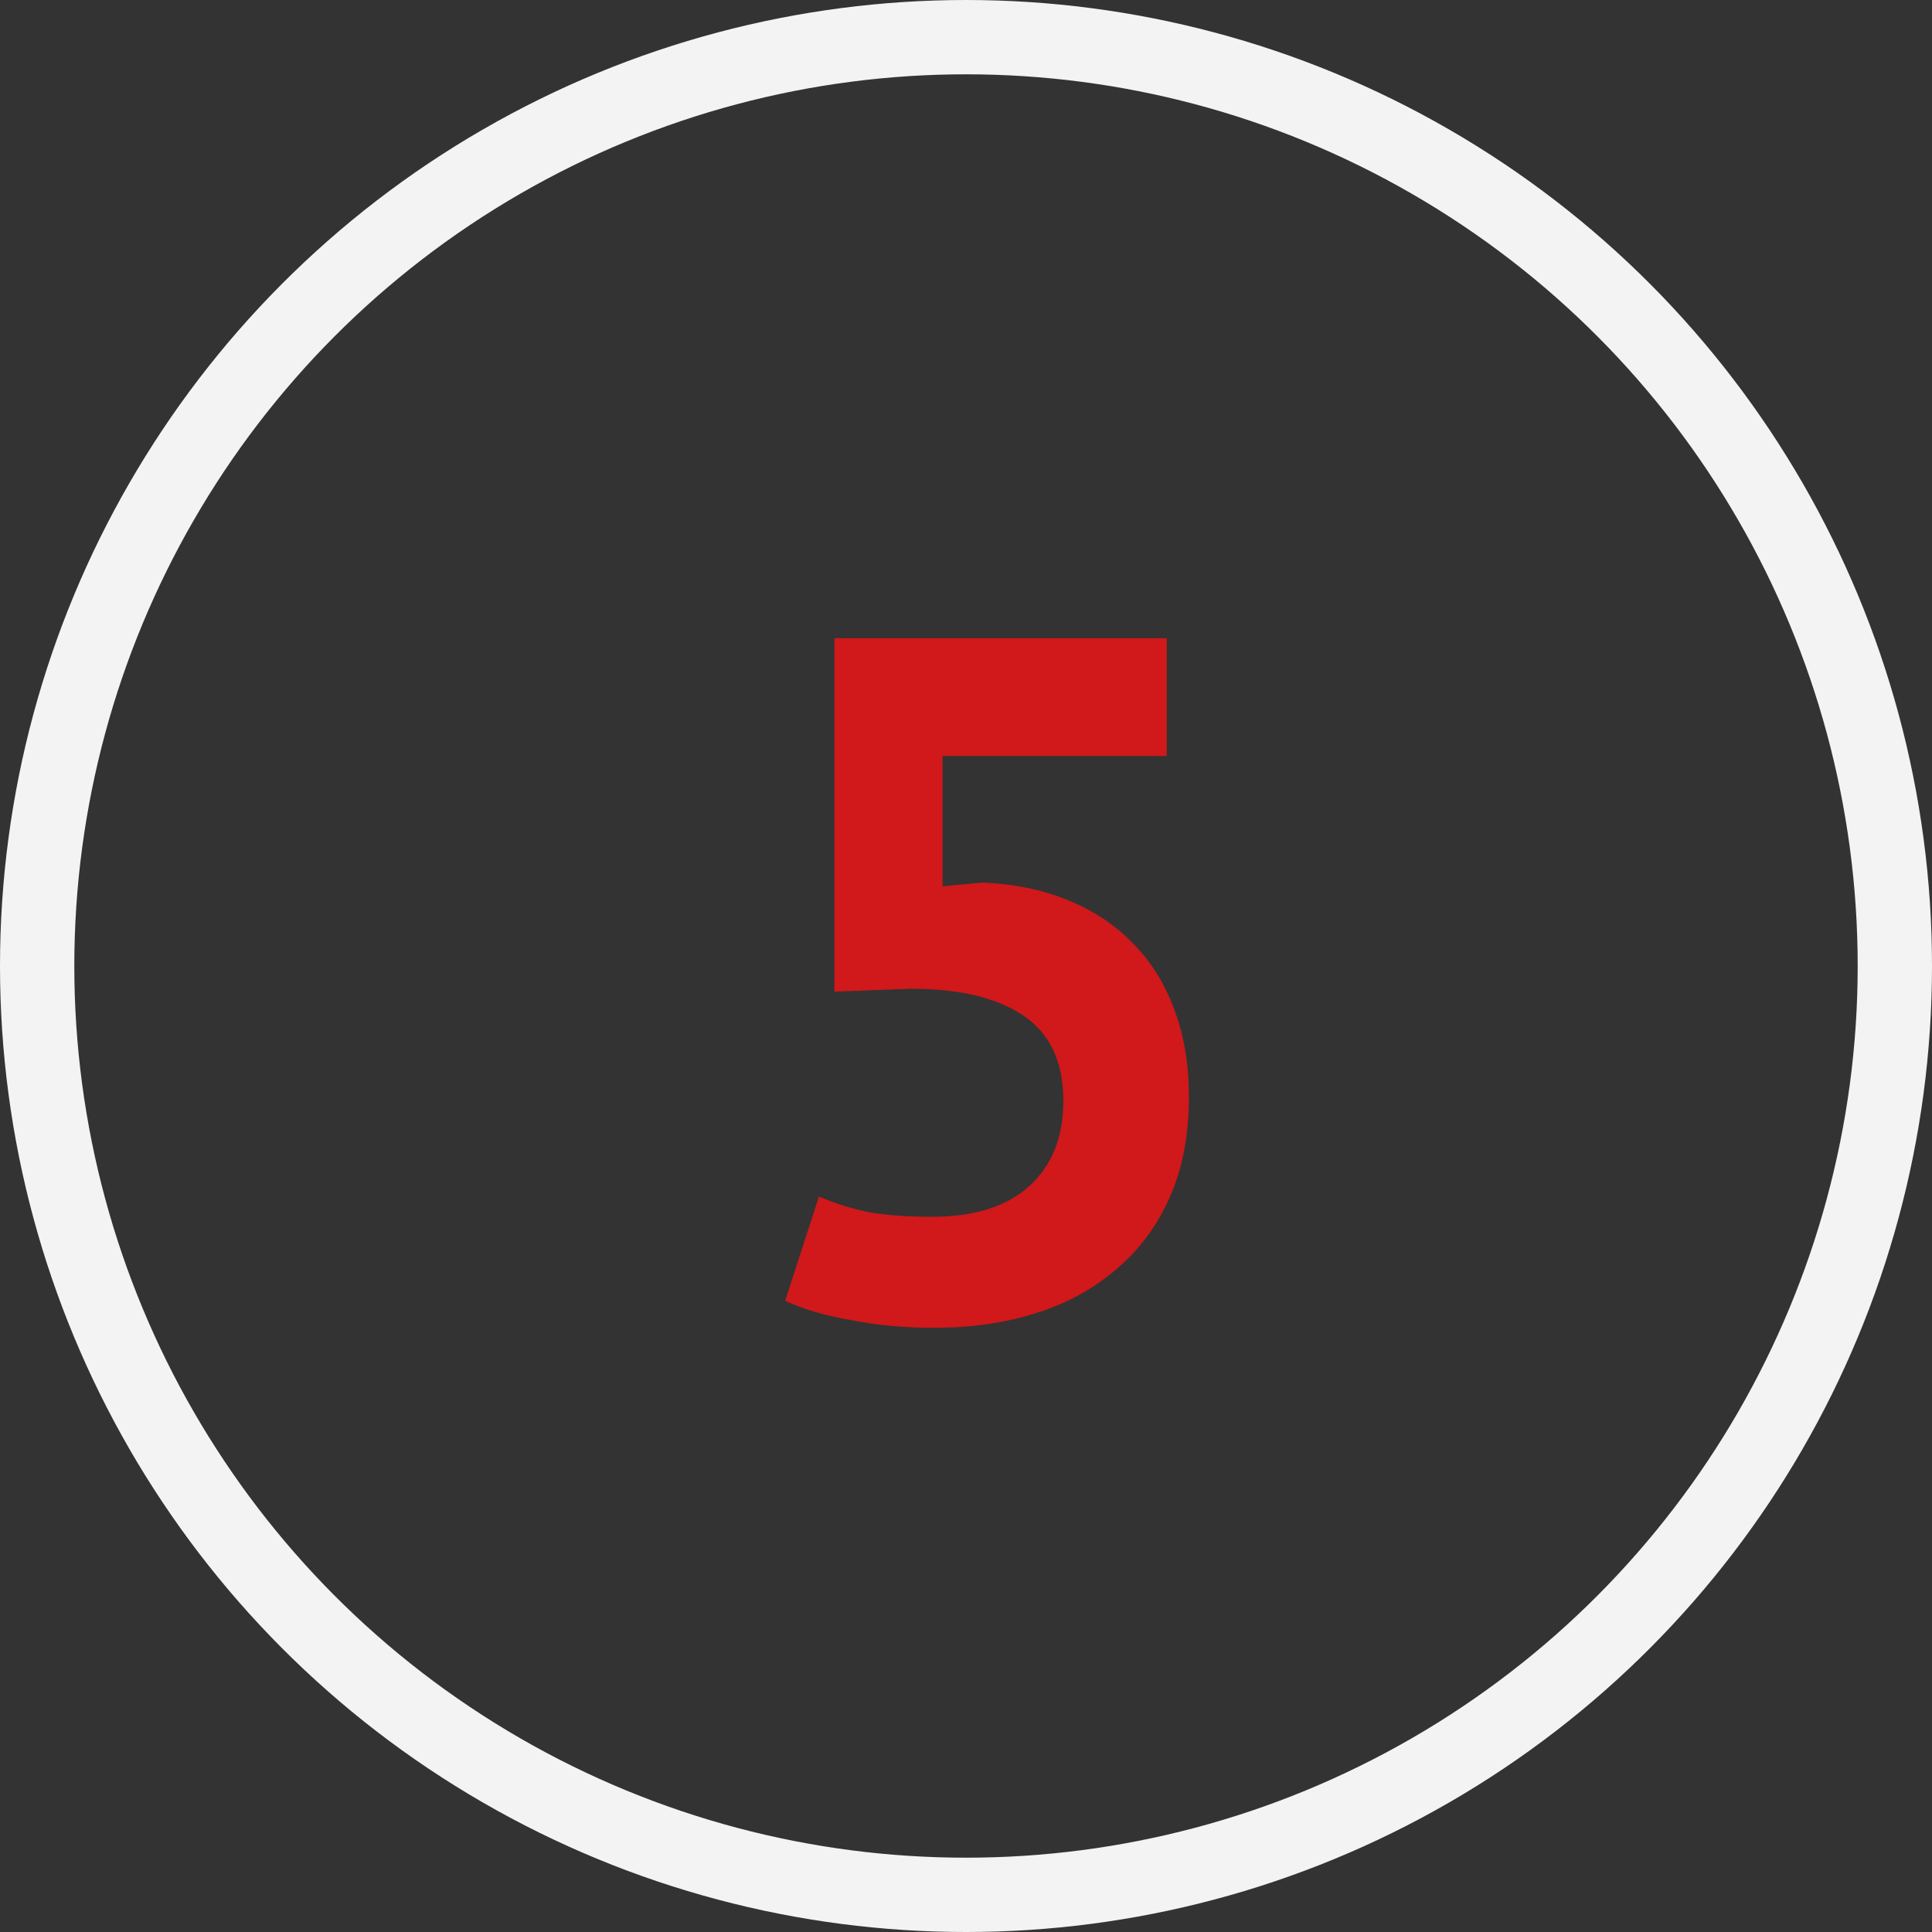
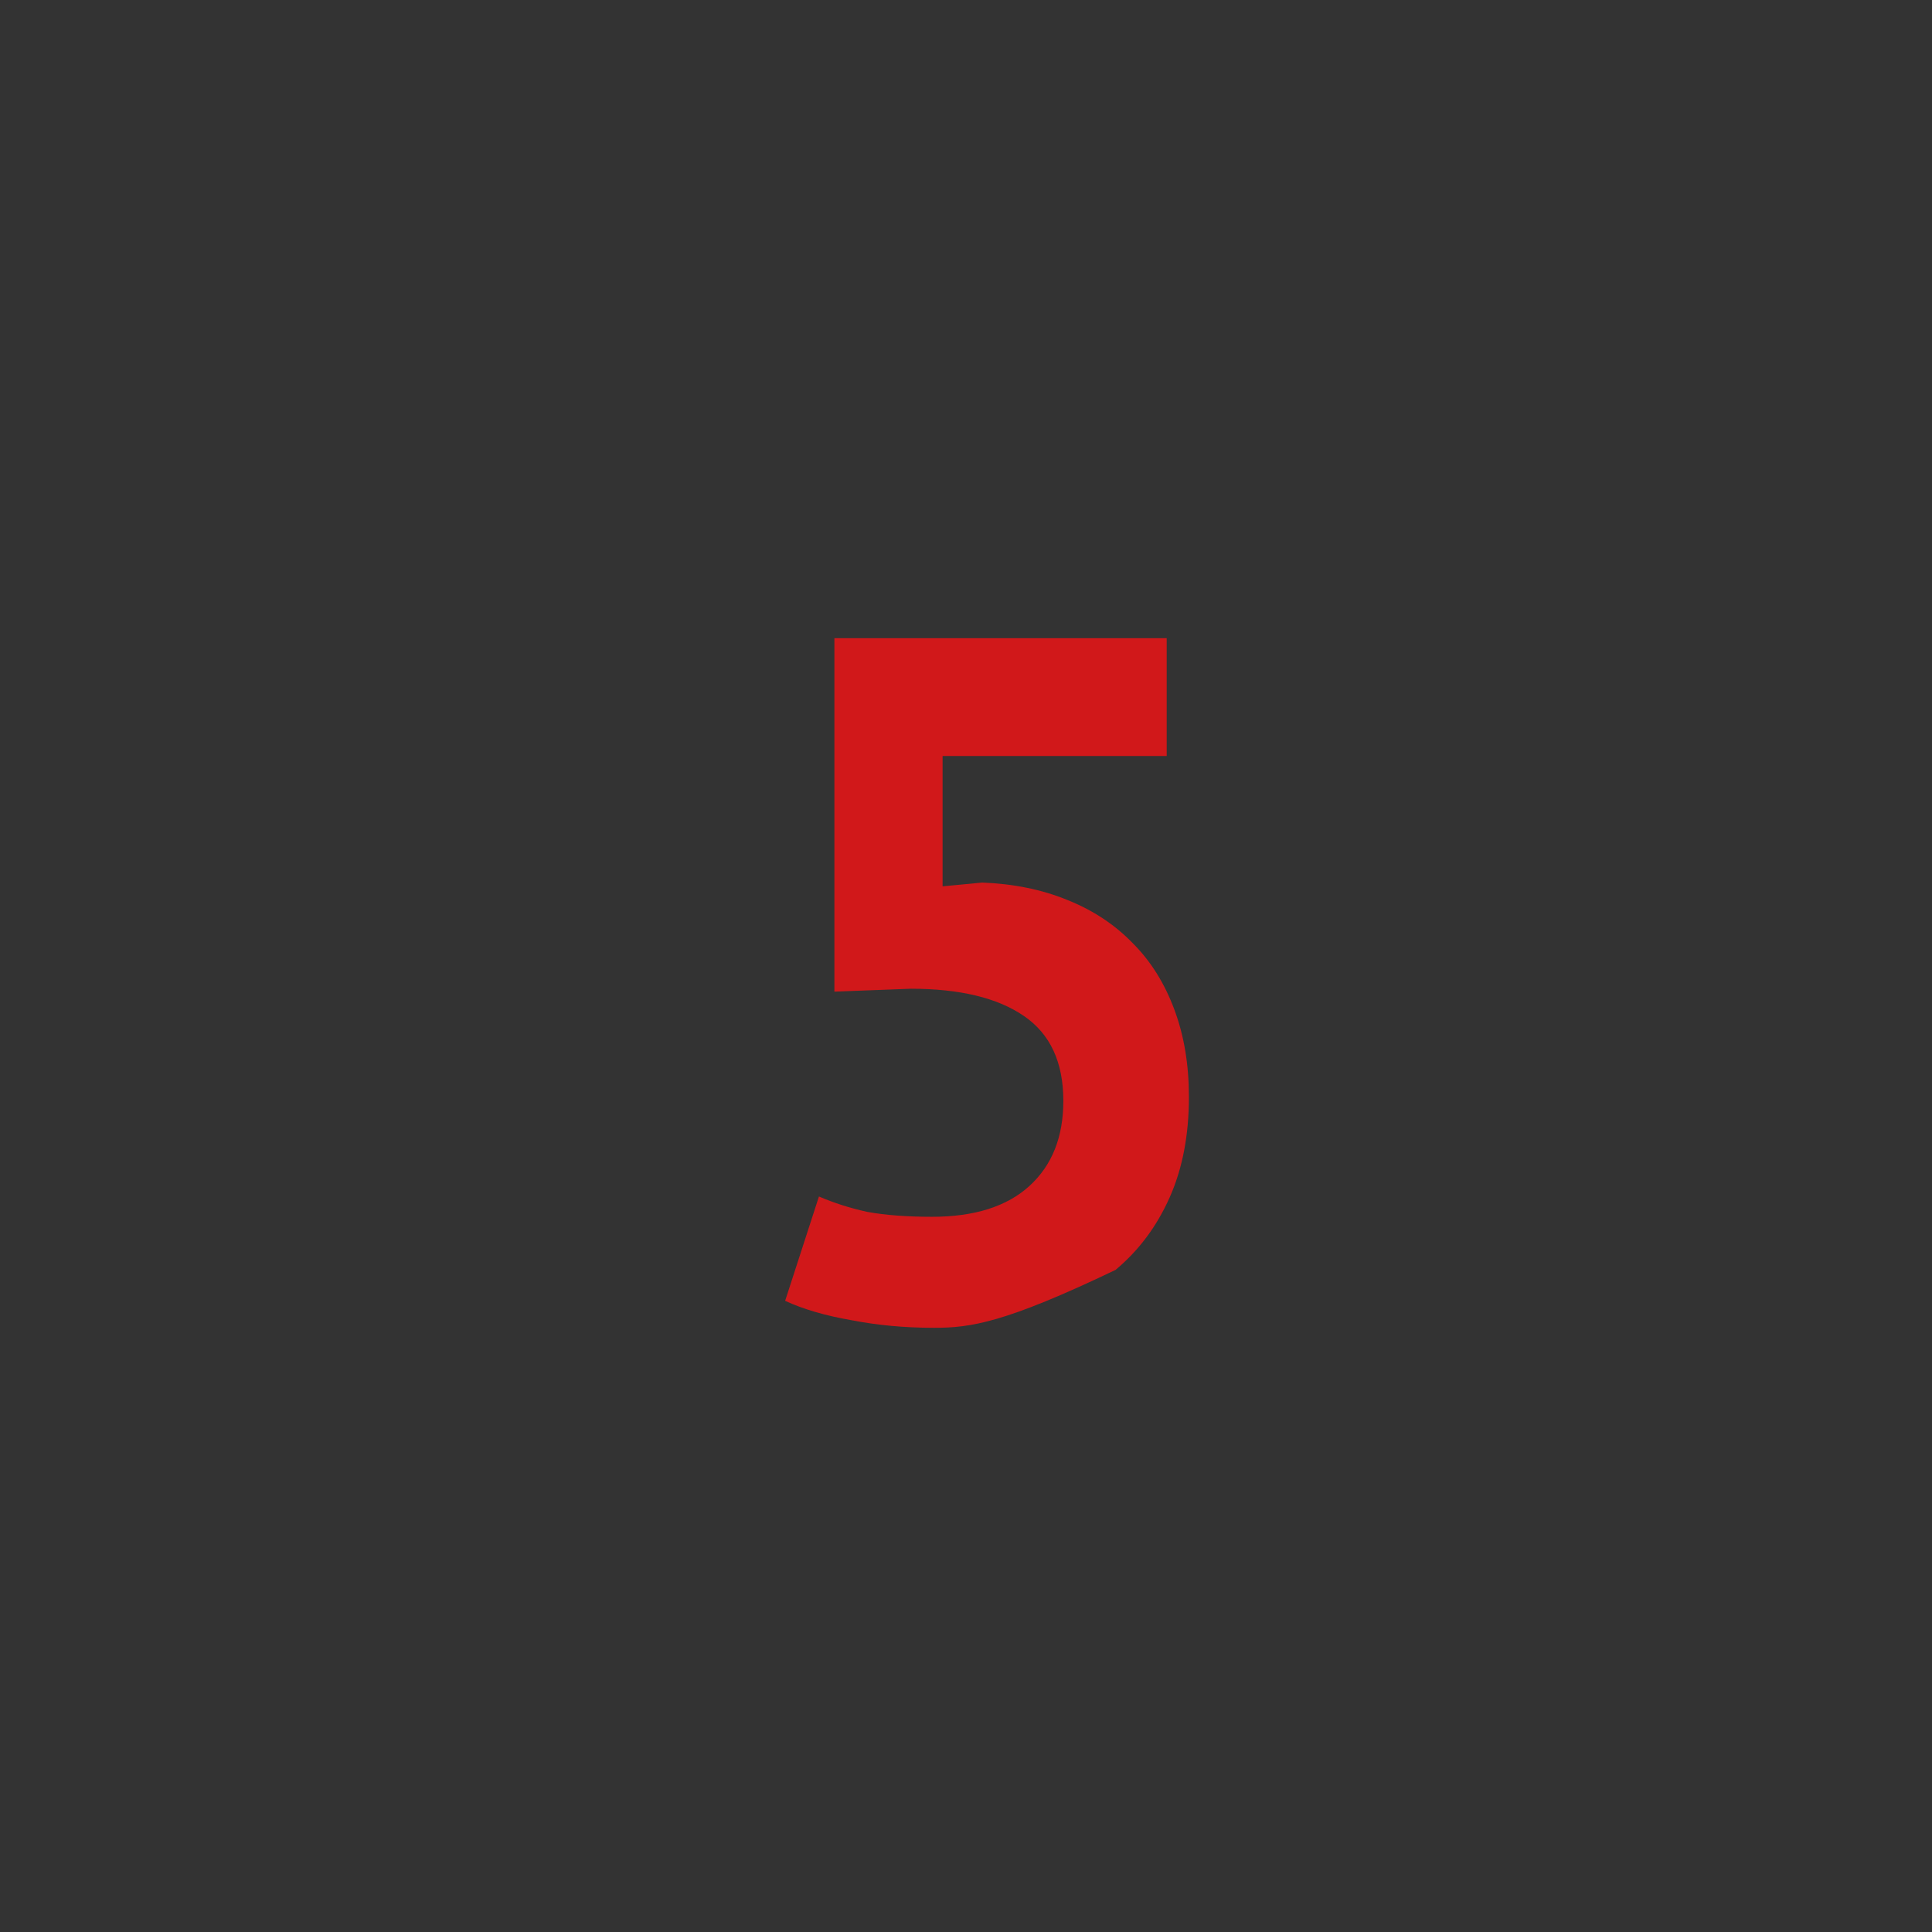
<svg xmlns="http://www.w3.org/2000/svg" width="26" height="26" viewBox="0 0 26 26" fill="none">
  <rect x="0" y="0" width="26" height="26" fill="#333333" stroke="none" />
-   <path d="M12.543 16.375C13.114 16.375 13.552 16.236 13.855 15.959C14.159 15.681 14.31 15.3 14.31 14.815C14.31 14.294 14.133 13.913 13.777 13.671C13.422 13.428 12.915 13.306 12.257 13.306L11.229 13.345V8.588H15.701V10.174H12.685V11.928L13.219 11.877C13.643 11.894 14.024 11.972 14.363 12.111C14.709 12.249 15.004 12.444 15.246 12.695C15.489 12.938 15.675 13.237 15.806 13.592C15.935 13.939 16 14.329 16 14.762C16 15.274 15.914 15.725 15.741 16.114C15.567 16.505 15.325 16.829 15.012 17.09C14.709 17.349 14.35 17.544 13.934 17.674C13.518 17.805 13.062 17.869 12.569 17.869C12.178 17.869 11.806 17.835 11.45 17.765C11.104 17.705 10.809 17.618 10.566 17.506L11.021 16.102C11.221 16.188 11.438 16.258 11.671 16.309C11.914 16.353 12.204 16.375 12.543 16.375Z" fill="#D1181A" />
-   <circle cx="13" cy="13" r="12.5" stroke="#F3F3F3" />
+   <path d="M12.543 16.375C13.114 16.375 13.552 16.236 13.855 15.959C14.159 15.681 14.31 15.3 14.31 14.815C14.31 14.294 14.133 13.913 13.777 13.671C13.422 13.428 12.915 13.306 12.257 13.306L11.229 13.345V8.588H15.701V10.174H12.685V11.928L13.219 11.877C13.643 11.894 14.024 11.972 14.363 12.111C14.709 12.249 15.004 12.444 15.246 12.695C15.489 12.938 15.675 13.237 15.806 13.592C15.935 13.939 16 14.329 16 14.762C16 15.274 15.914 15.725 15.741 16.114C15.567 16.505 15.325 16.829 15.012 17.09C13.518 17.805 13.062 17.869 12.569 17.869C12.178 17.869 11.806 17.835 11.45 17.765C11.104 17.705 10.809 17.618 10.566 17.506L11.021 16.102C11.221 16.188 11.438 16.258 11.671 16.309C11.914 16.353 12.204 16.375 12.543 16.375Z" fill="#D1181A" />
</svg>